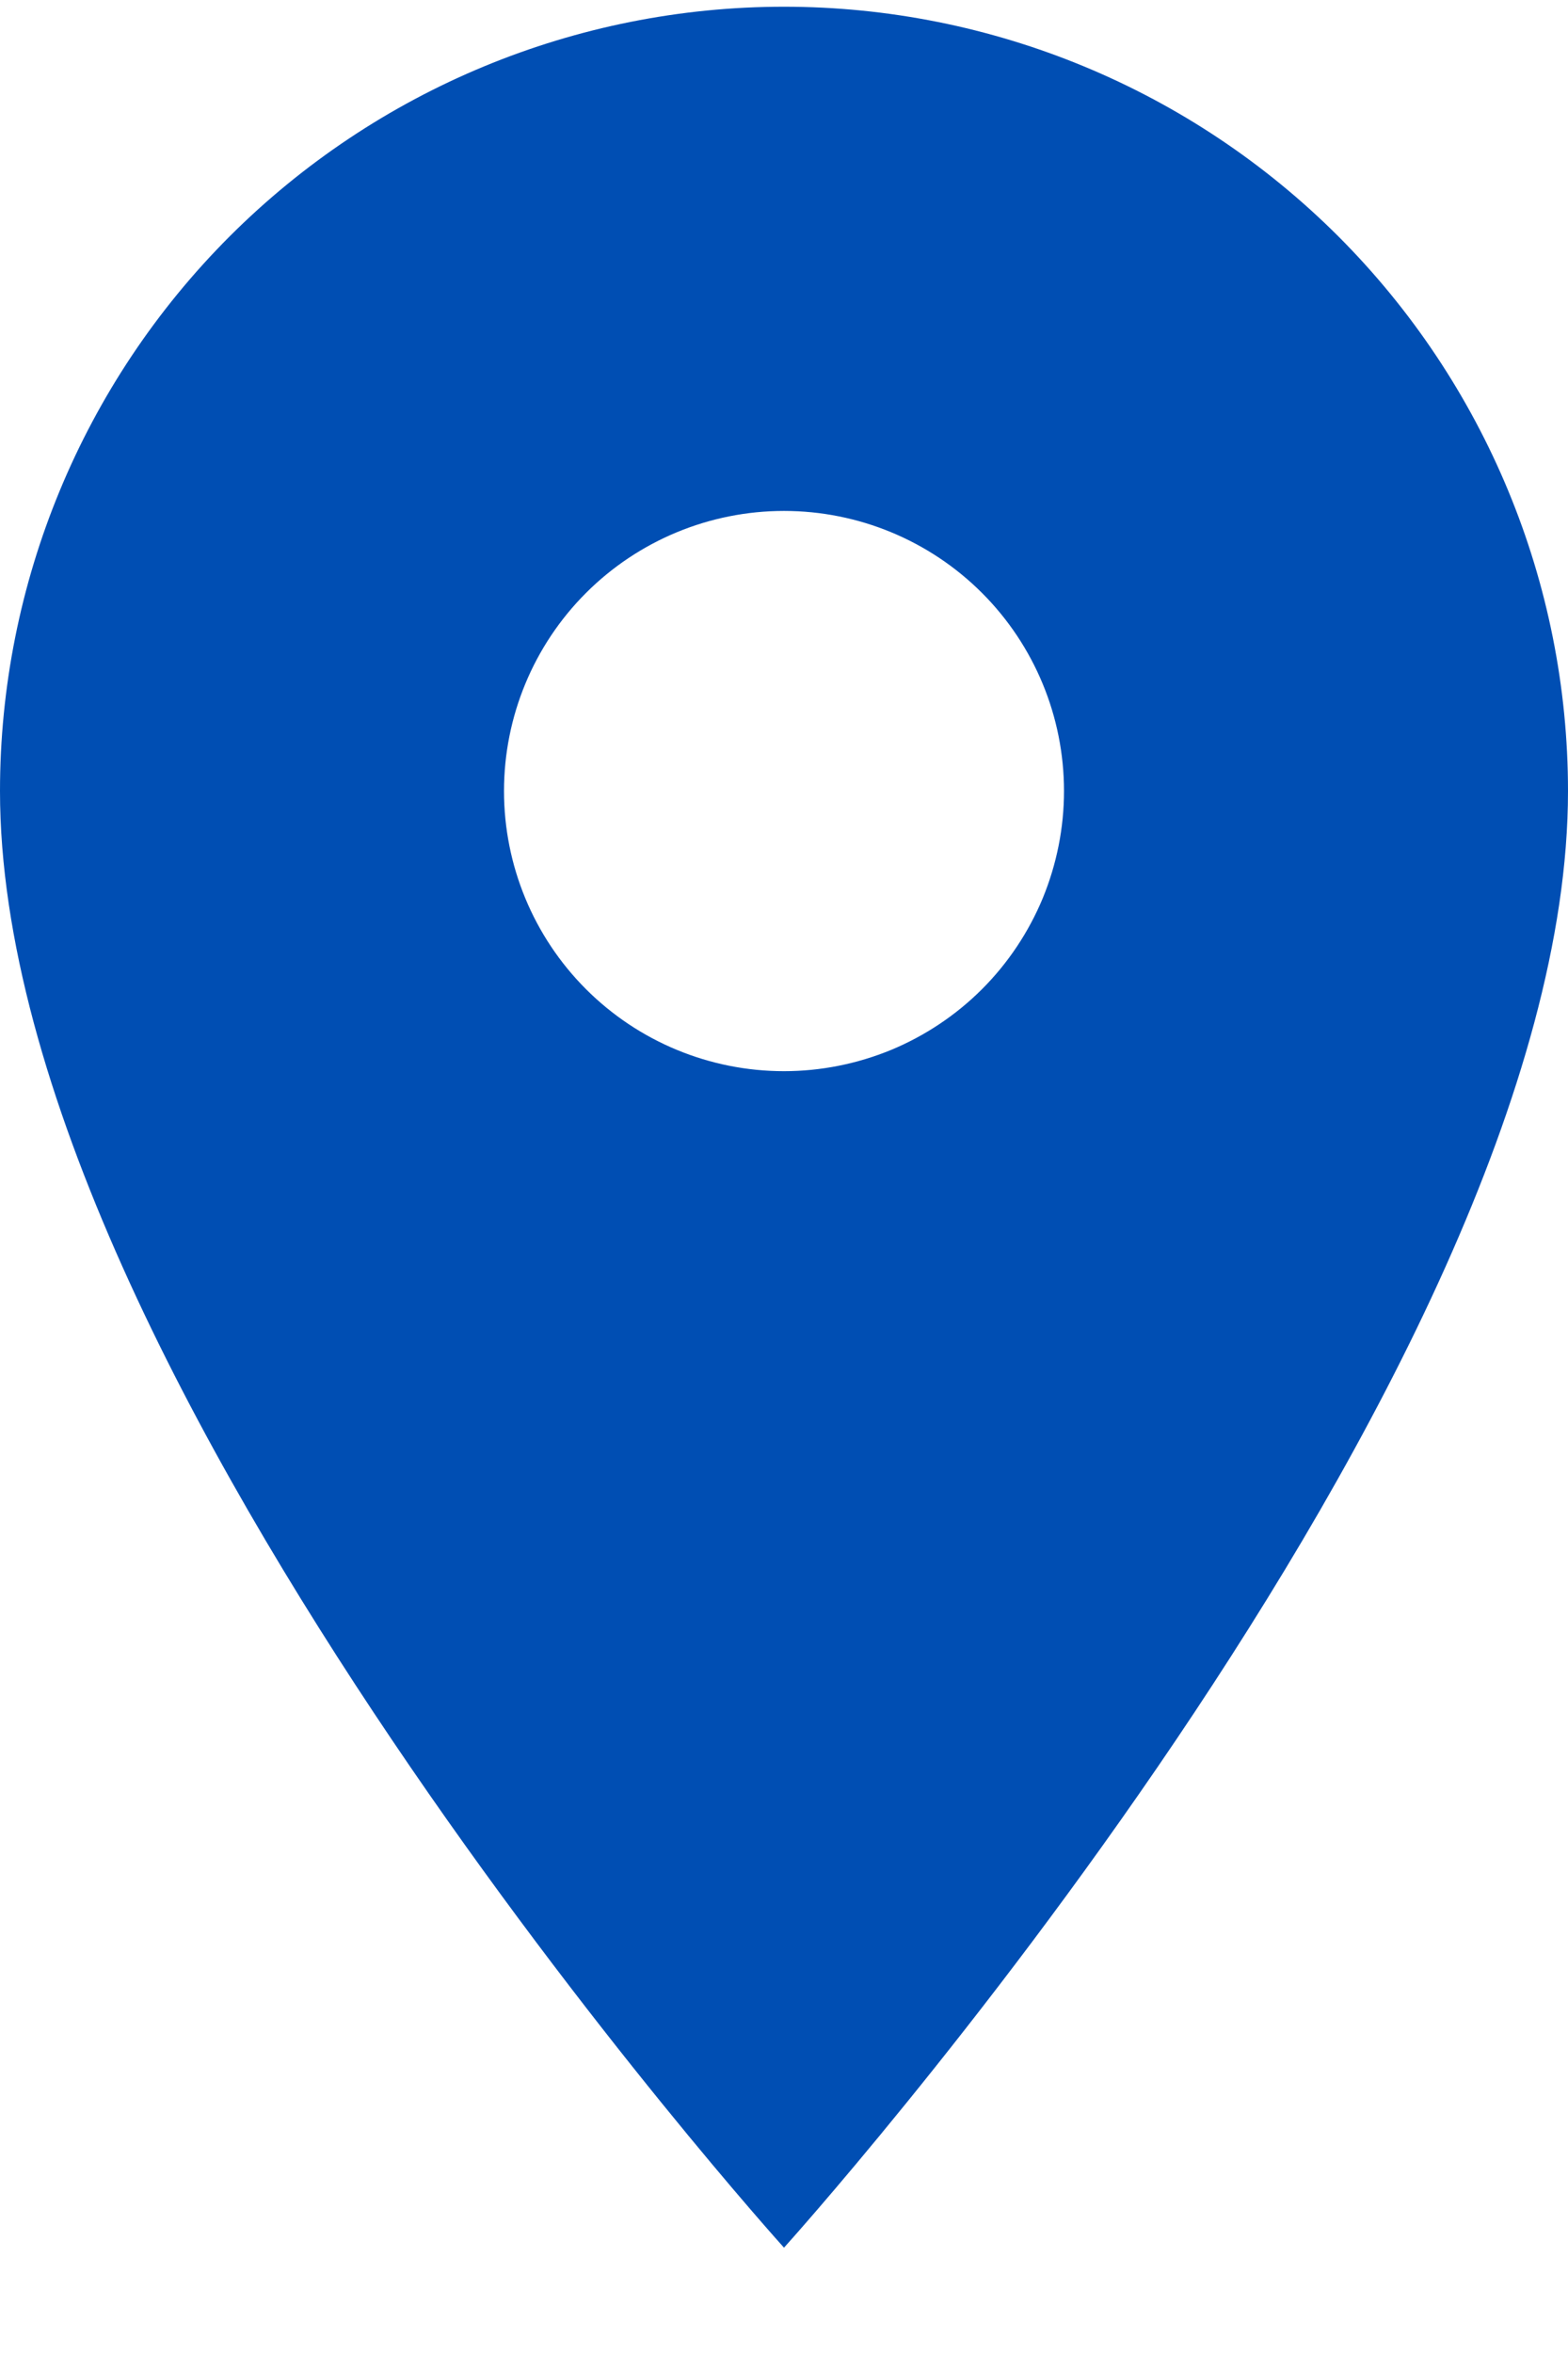
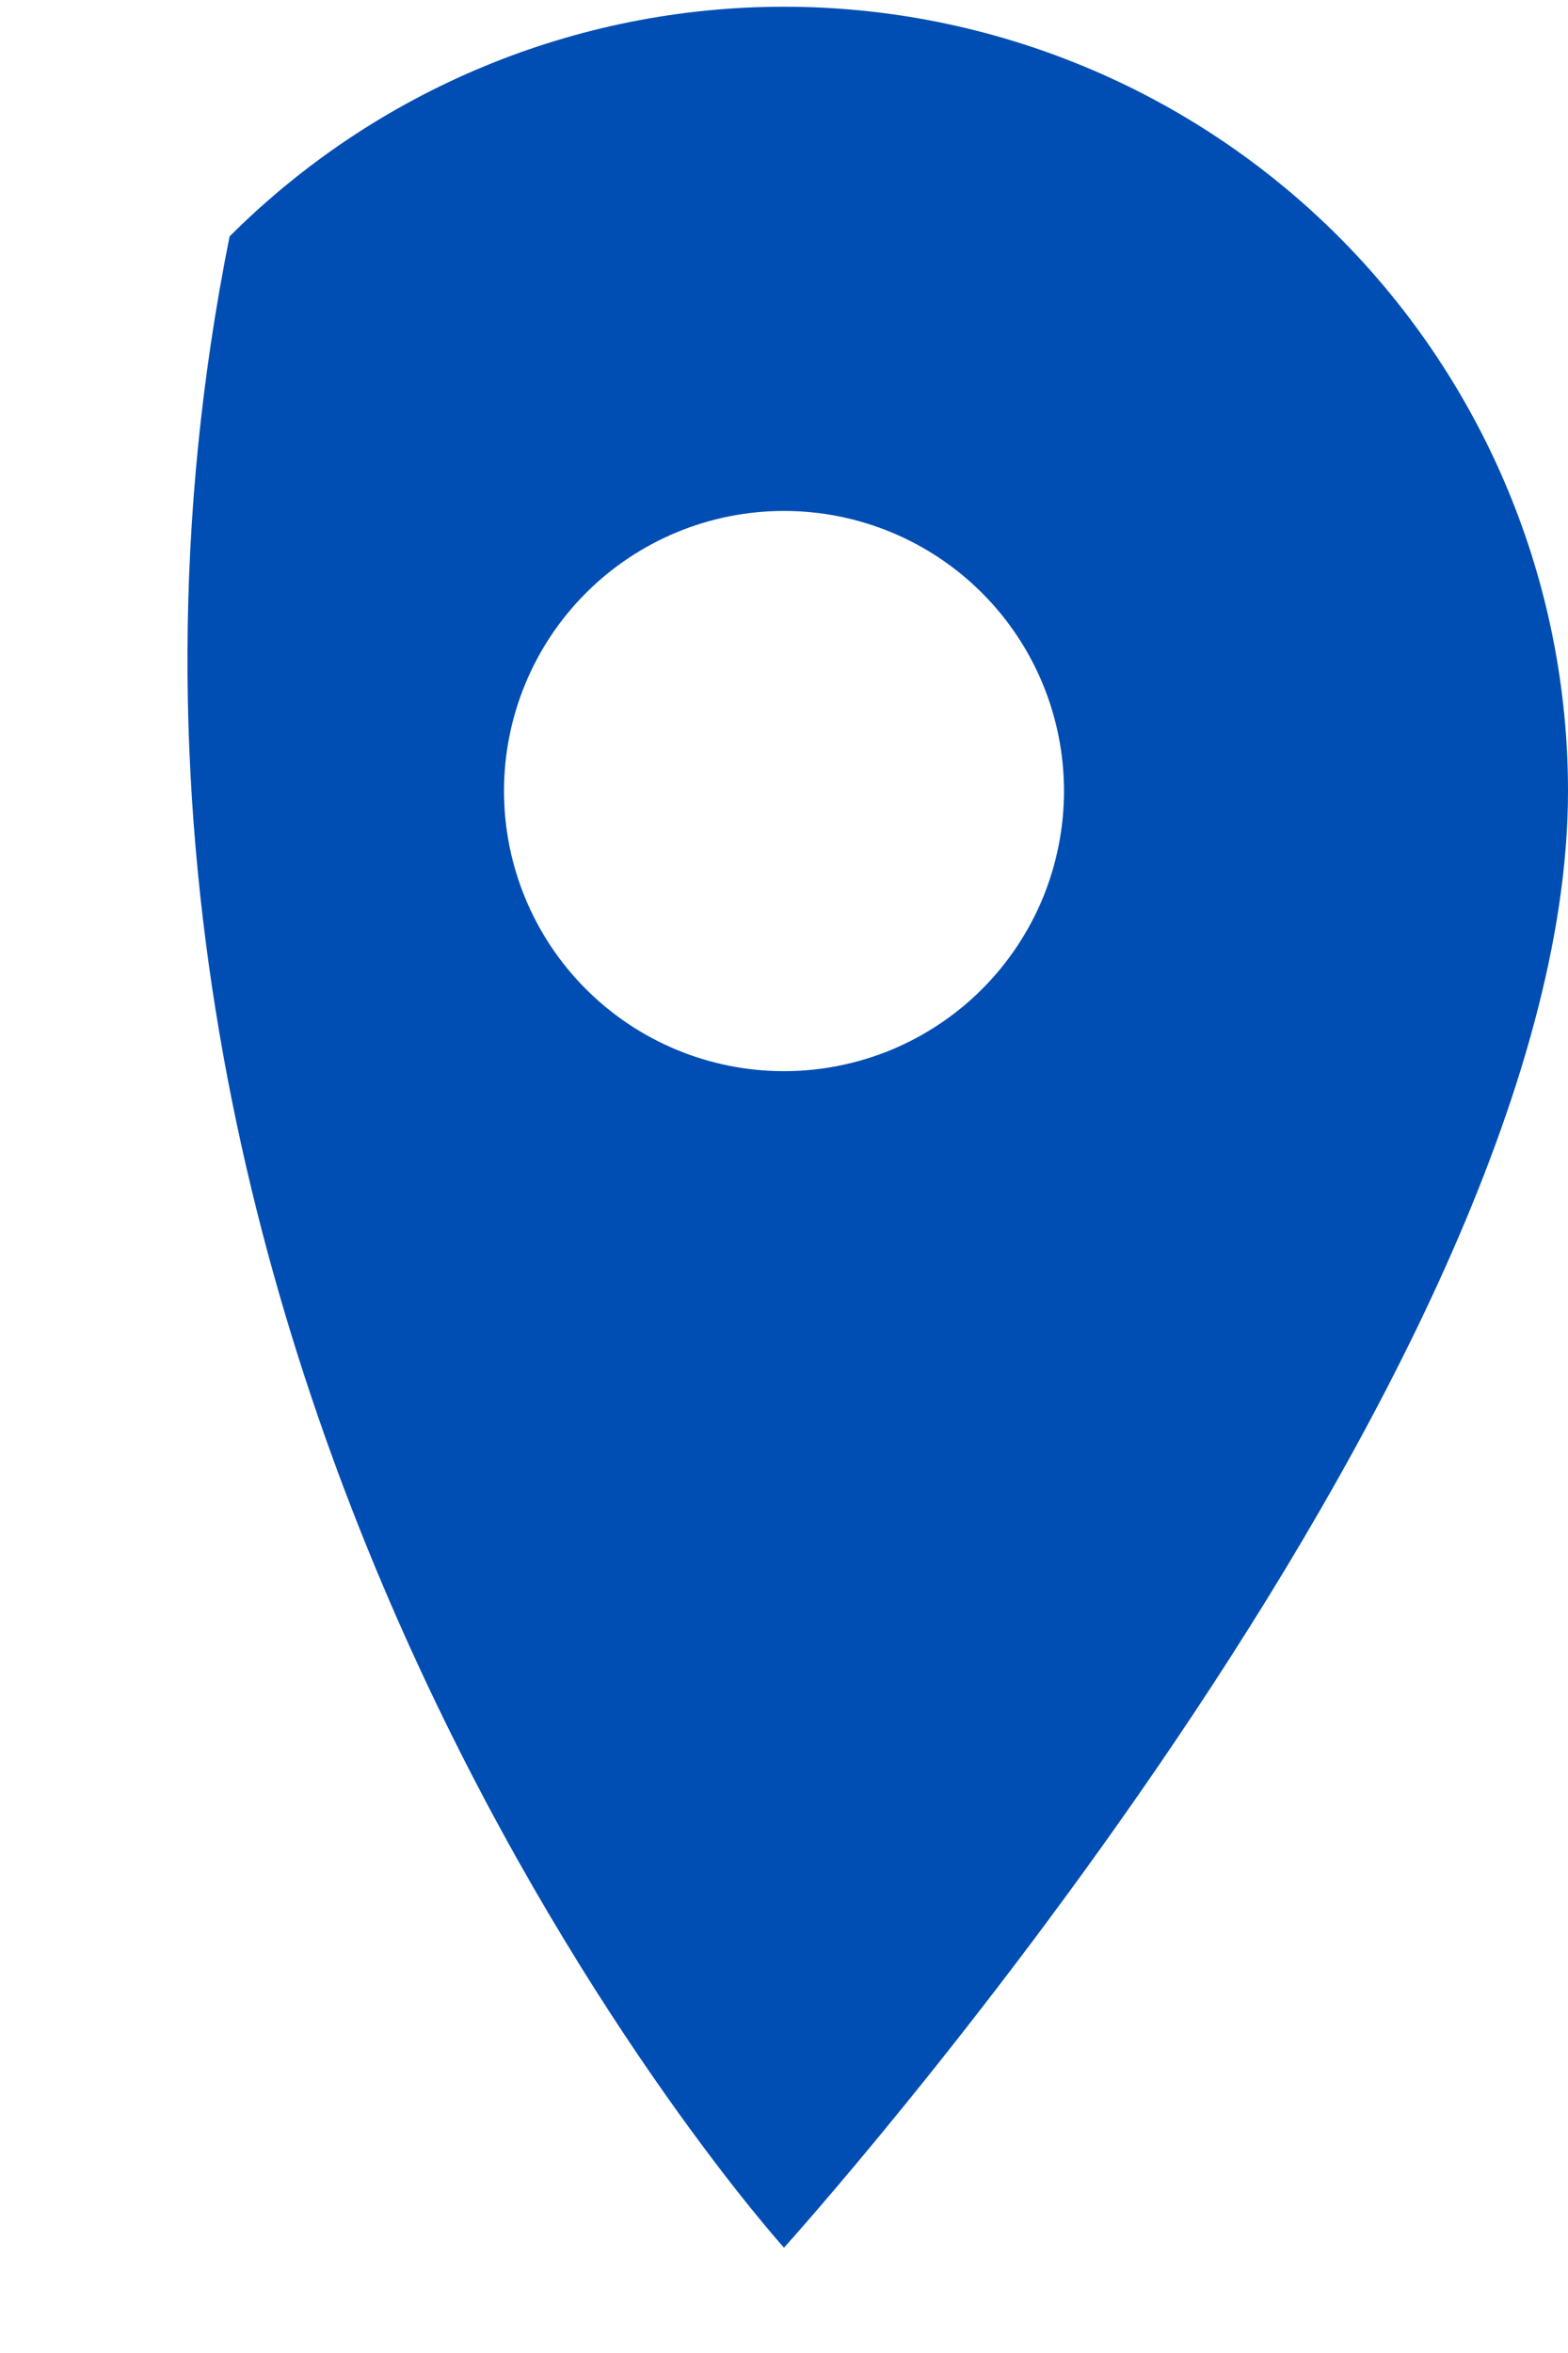
<svg xmlns="http://www.w3.org/2000/svg" width="14" height="21" viewBox="0 0 14 21" fill="none">
-   <path d="M7 9.56C6.337 9.56 5.701 9.297 5.232 8.828C4.763 8.359 4.5 7.723 4.5 7.06C4.5 6.397 4.763 5.761 5.232 5.292C5.701 4.823 6.337 4.56 7 4.56C7.663 4.56 8.299 4.823 8.768 5.292C9.237 5.761 9.5 6.397 9.5 7.06C9.5 7.388 9.435 7.713 9.31 8.017C9.184 8.32 9 8.596 8.768 8.828C8.536 9.06 8.26 9.244 7.957 9.37C7.653 9.495 7.328 9.56 7 9.56ZM7 0.06C5.143 0.06 3.363 0.798 2.05 2.11C0.737 3.423 0 5.204 0 7.06C0 12.31 7 20.06 7 20.06C7 20.06 14 12.31 14 7.06C14 5.204 13.262 3.423 11.95 2.11C10.637 0.798 8.857 0.06 7 0.06Z" fill="#004EB3" />
+   <path d="M7 9.56C6.337 9.56 5.701 9.297 5.232 8.828C4.763 8.359 4.5 7.723 4.5 7.06C4.5 6.397 4.763 5.761 5.232 5.292C5.701 4.823 6.337 4.56 7 4.56C7.663 4.56 8.299 4.823 8.768 5.292C9.237 5.761 9.5 6.397 9.5 7.06C9.5 7.388 9.435 7.713 9.31 8.017C9.184 8.32 9 8.596 8.768 8.828C8.536 9.06 8.26 9.244 7.957 9.37C7.653 9.495 7.328 9.56 7 9.56ZM7 0.06C5.143 0.06 3.363 0.798 2.05 2.11C0 12.31 7 20.06 7 20.06C7 20.06 14 12.31 14 7.06C14 5.204 13.262 3.423 11.95 2.11C10.637 0.798 8.857 0.06 7 0.06Z" fill="#004EB3" />
</svg>